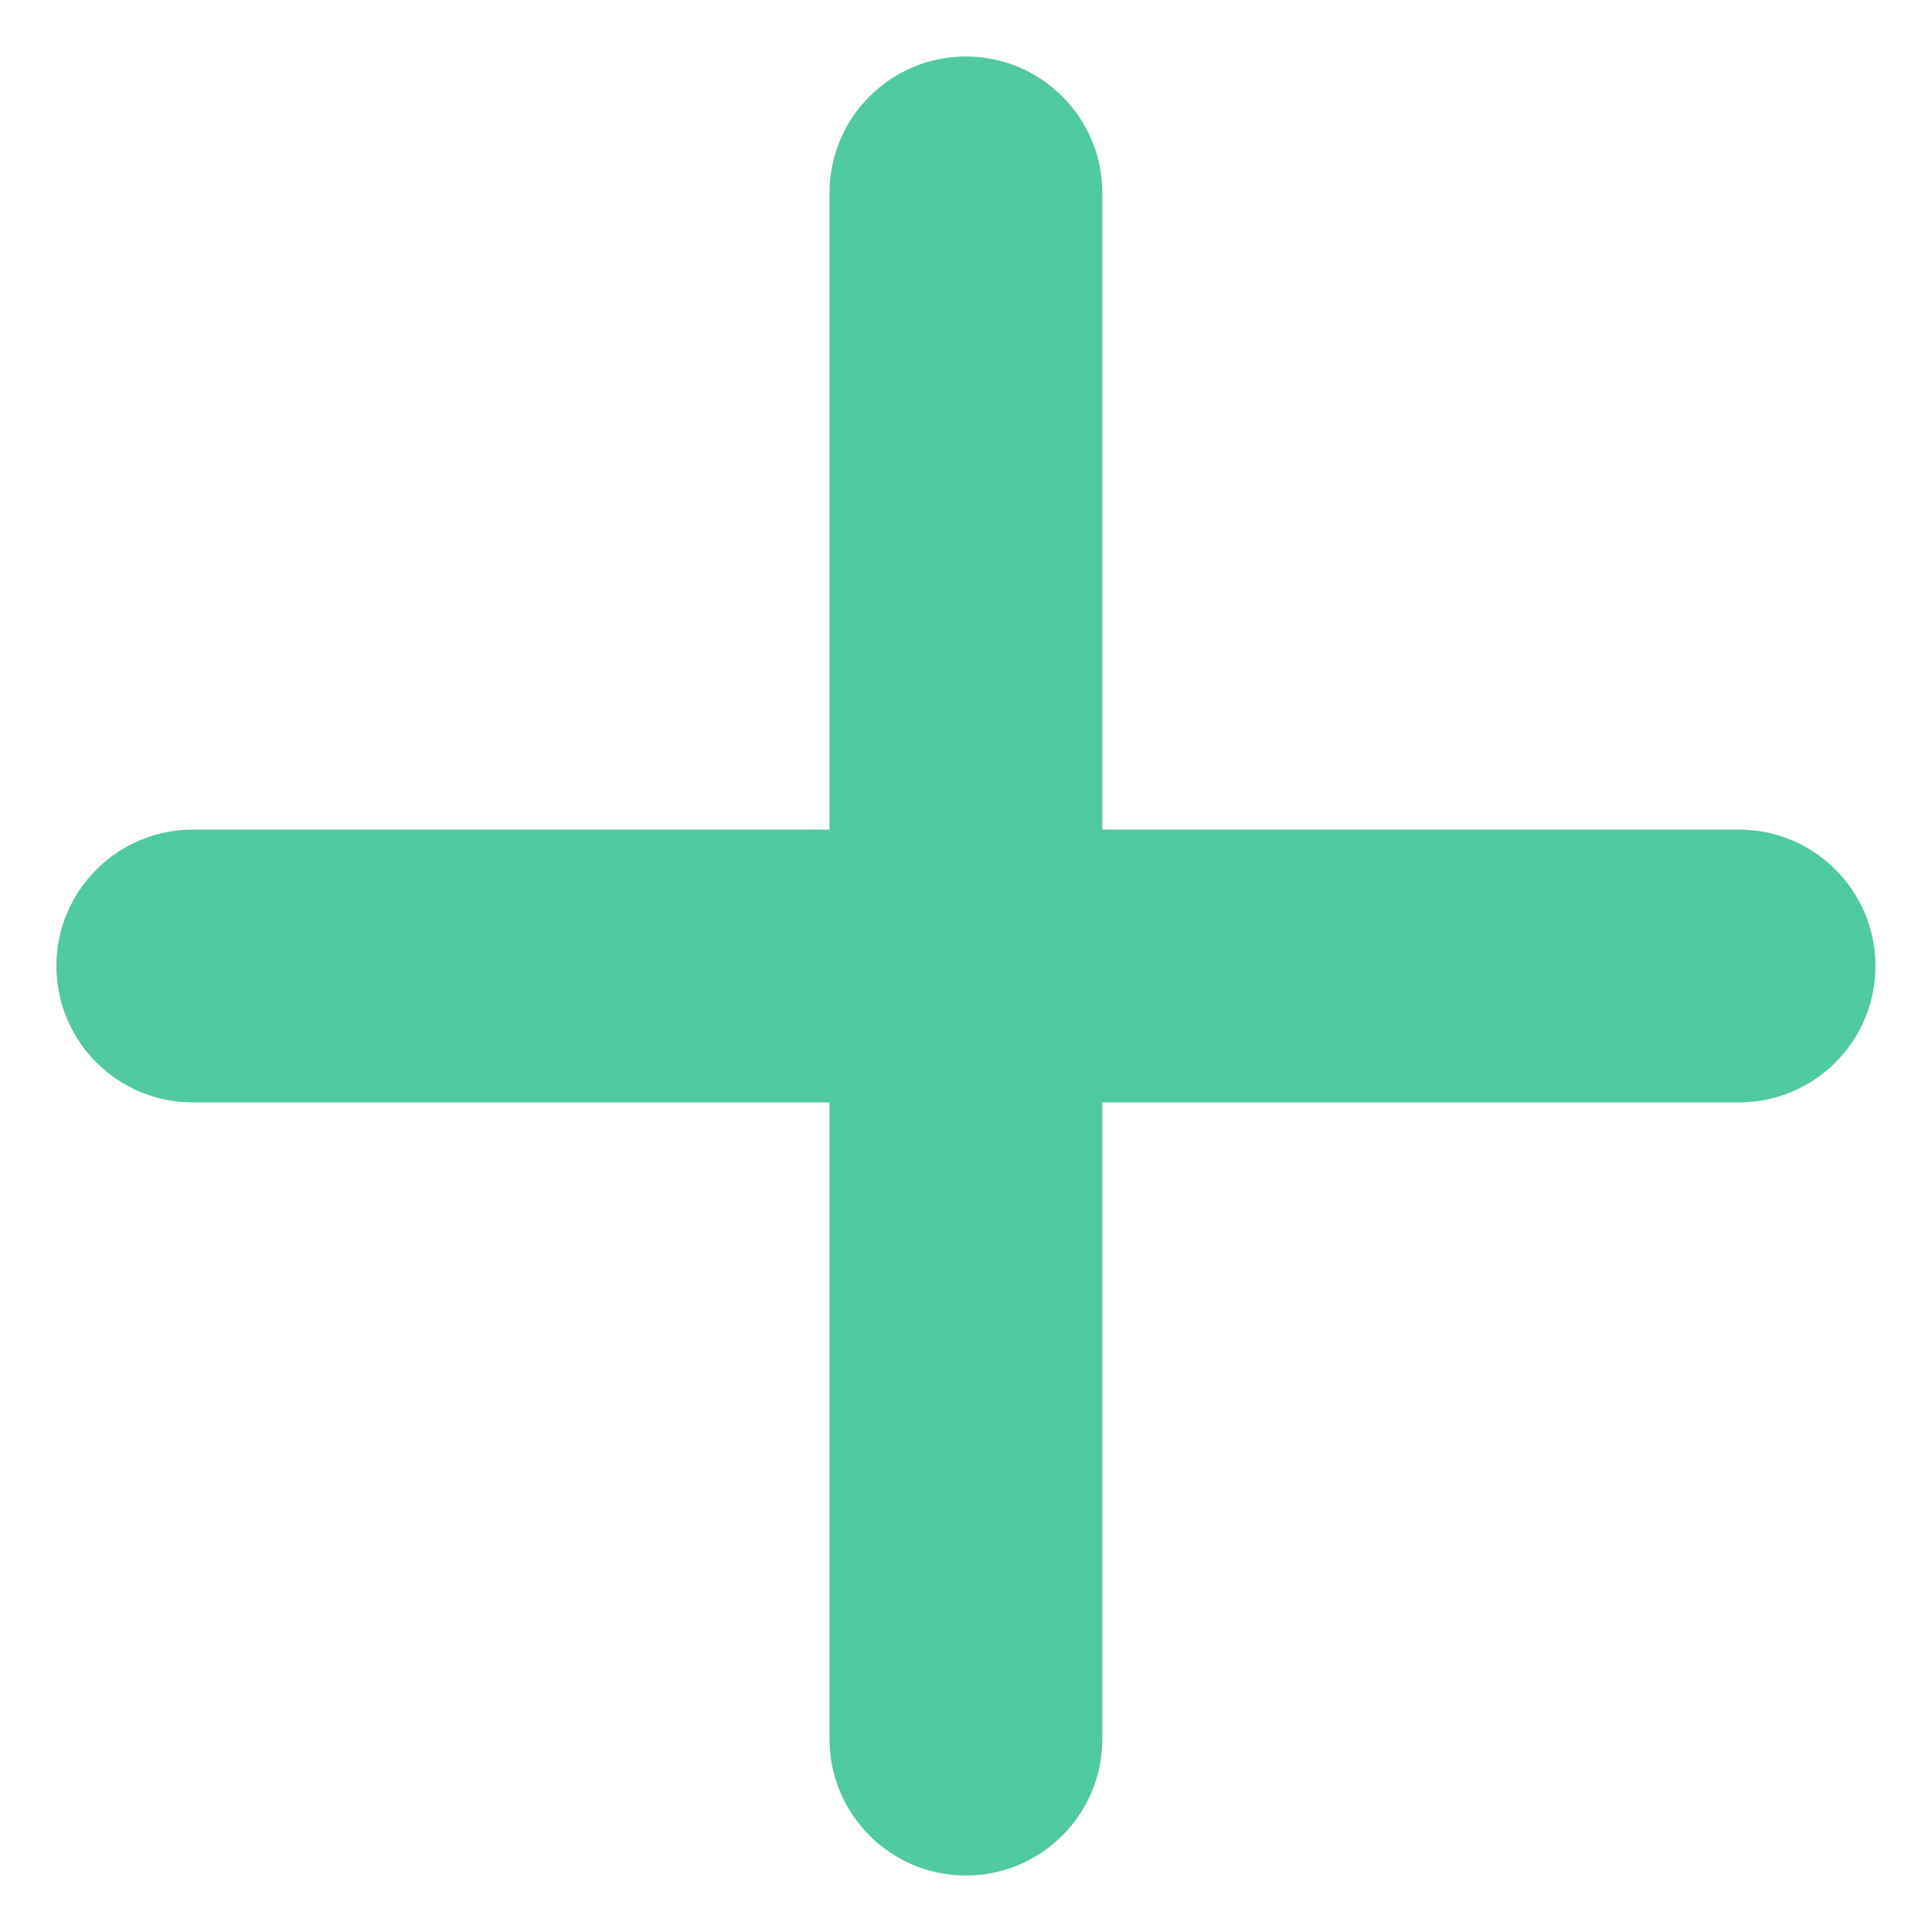
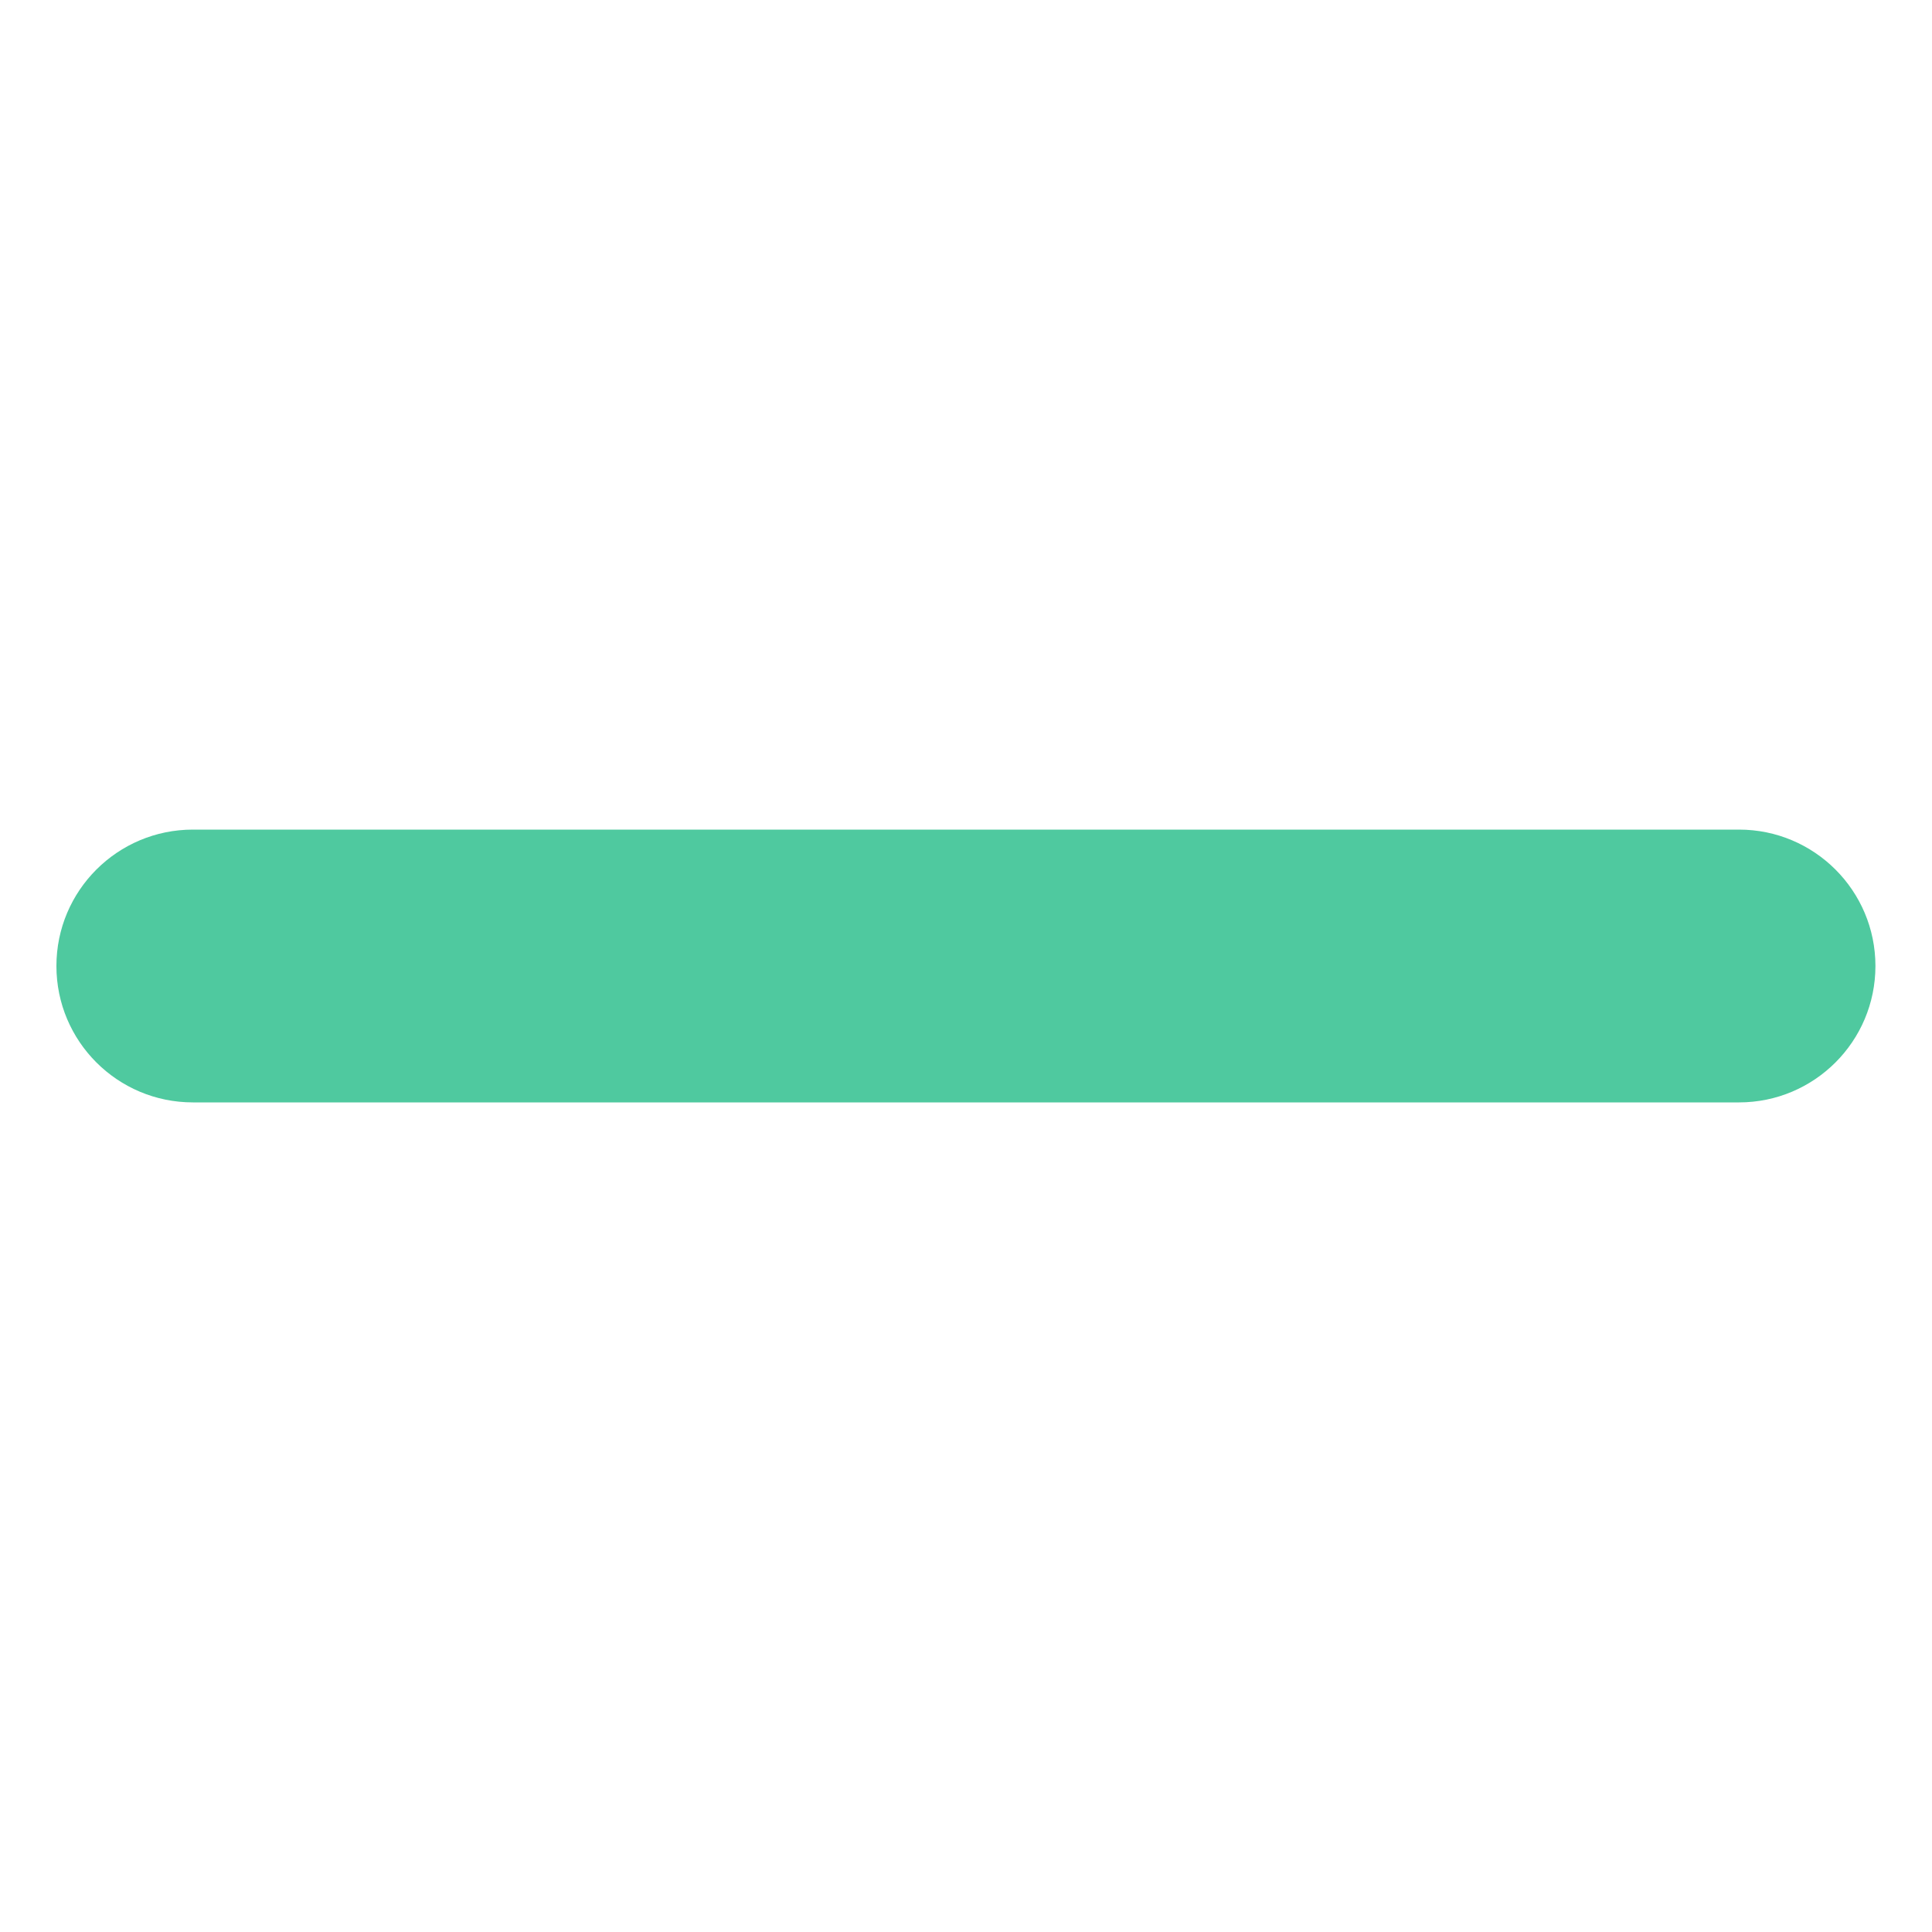
<svg xmlns="http://www.w3.org/2000/svg" width="25" height="25" viewBox="0 0 25 25" fill="none">
  <path d="M22.503 10.735C23.477 10.735 24.268 11.525 24.268 12.5C24.268 13.475 23.477 14.265 22.503 14.265L2.496 14.265C1.521 14.265 0.73 13.475 0.73 12.5C0.73 11.525 1.521 10.735 2.496 10.735H22.503Z" fill="#4FC99F" />
-   <path d="M10.734 2.497C10.734 1.522 11.524 0.731 12.499 0.731C13.474 0.731 14.264 1.522 14.264 2.497L14.264 22.503C14.264 23.478 13.474 24.269 12.499 24.269C11.524 24.269 10.734 23.478 10.734 22.503L10.734 2.497Z" fill="#4FC99F" />
</svg>